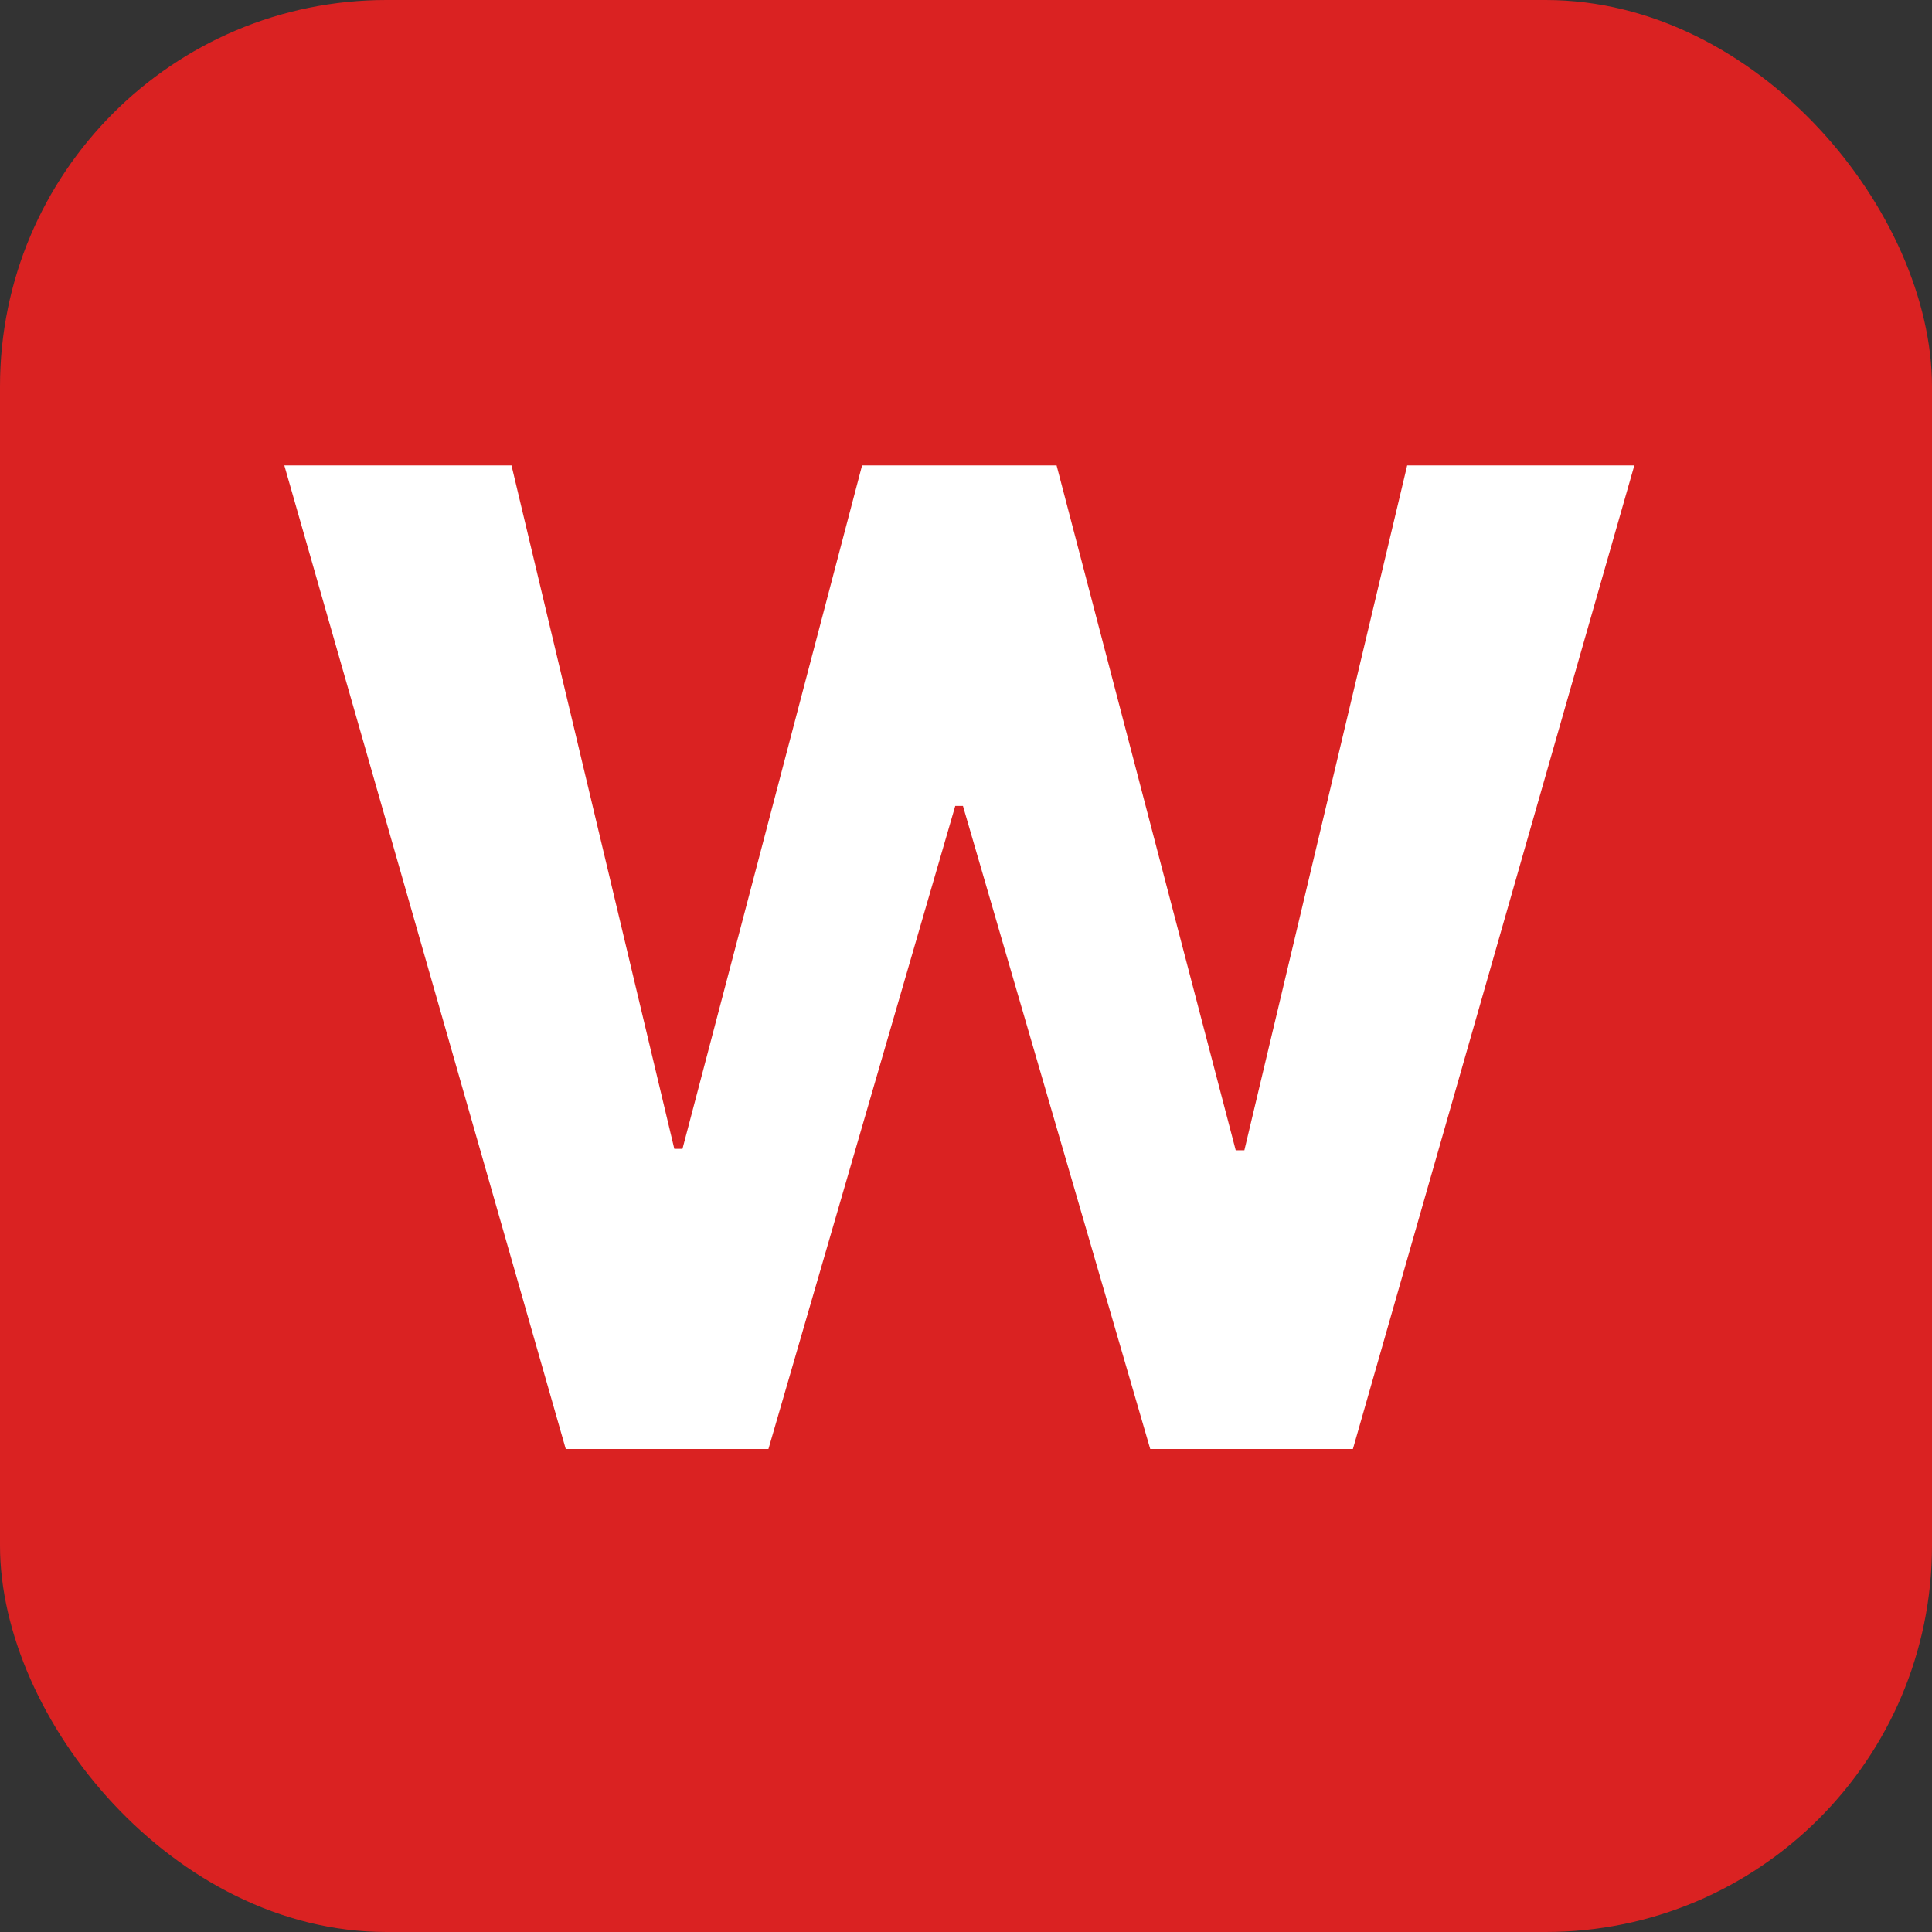
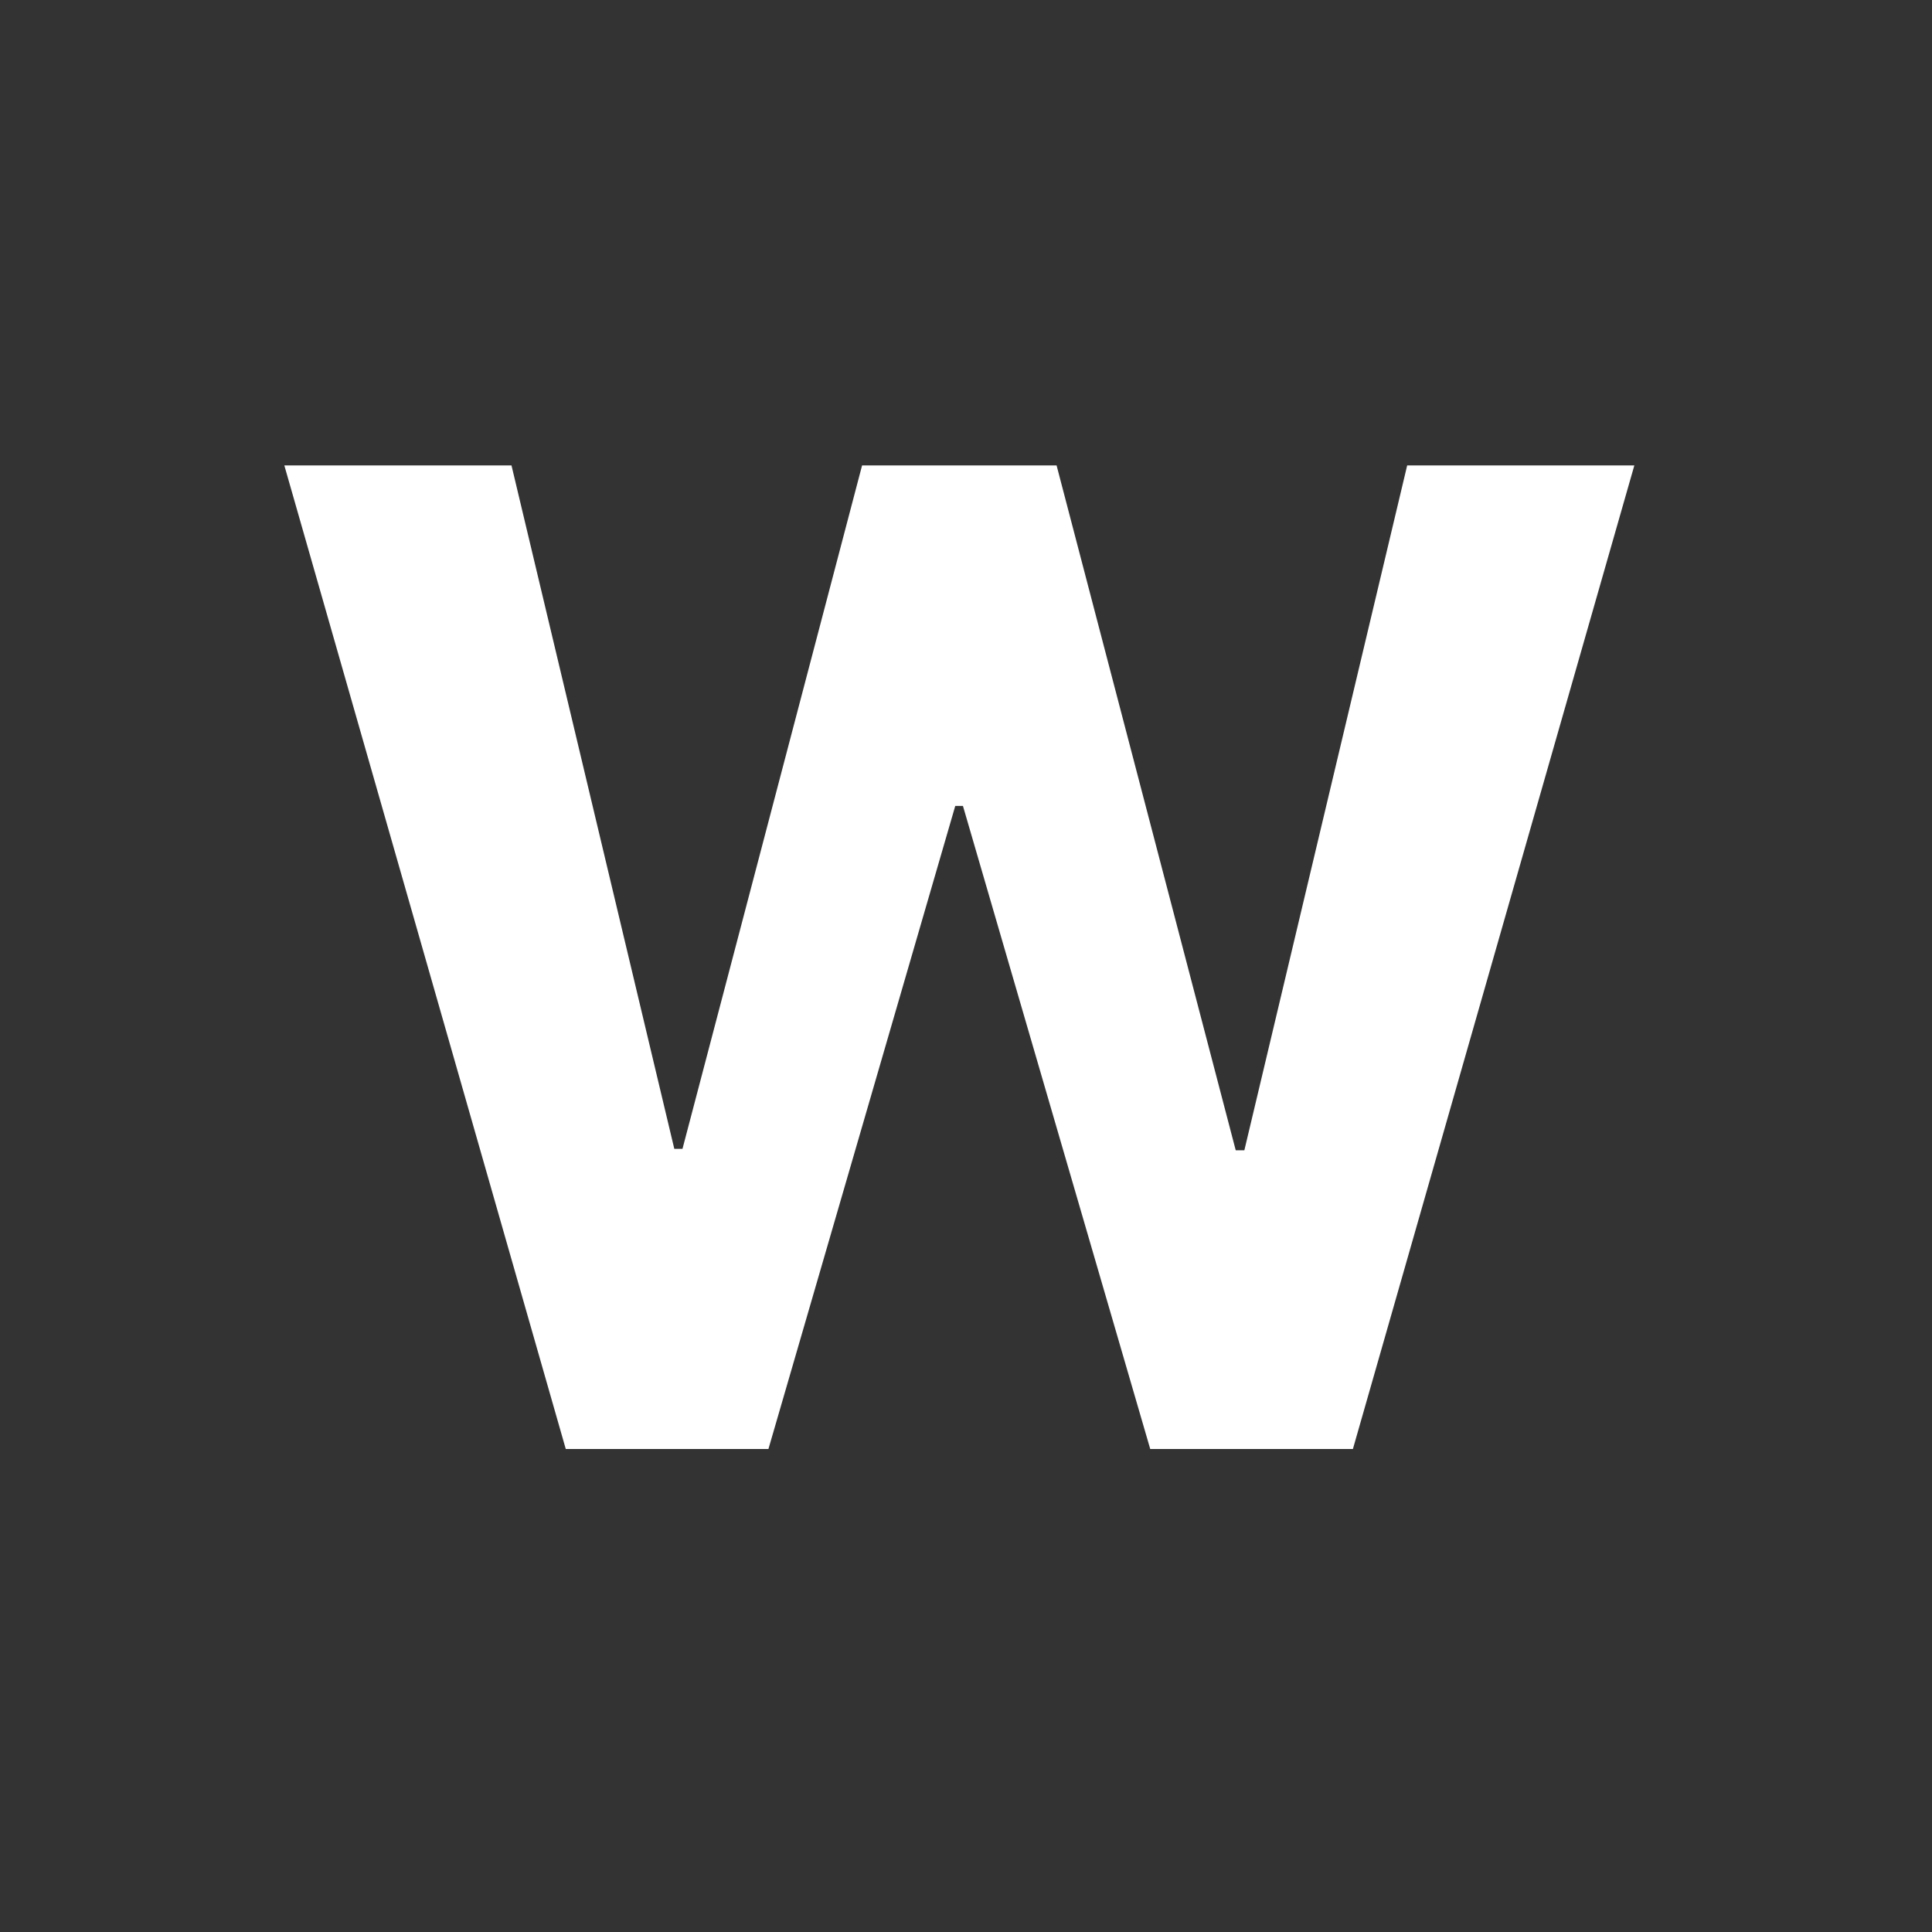
<svg xmlns="http://www.w3.org/2000/svg" width="100" height="100" viewBox="0 0 100 100" fill="none">
  <rect x="0" y="0" width="100" height="100" fill="#333333" stroke="none" />
-   <rect width="100" height="100" rx="20" fill="#DA2222" />
  <path d="M29.284 75L14.717 24.091H26.475L34.902 59.464H35.325L44.621 24.091H54.689L63.961 59.538H64.408L72.835 24.091H84.593L70.026 75H59.536L49.842 41.715H49.444L39.774 75H29.284Z" fill="white" />
</svg>